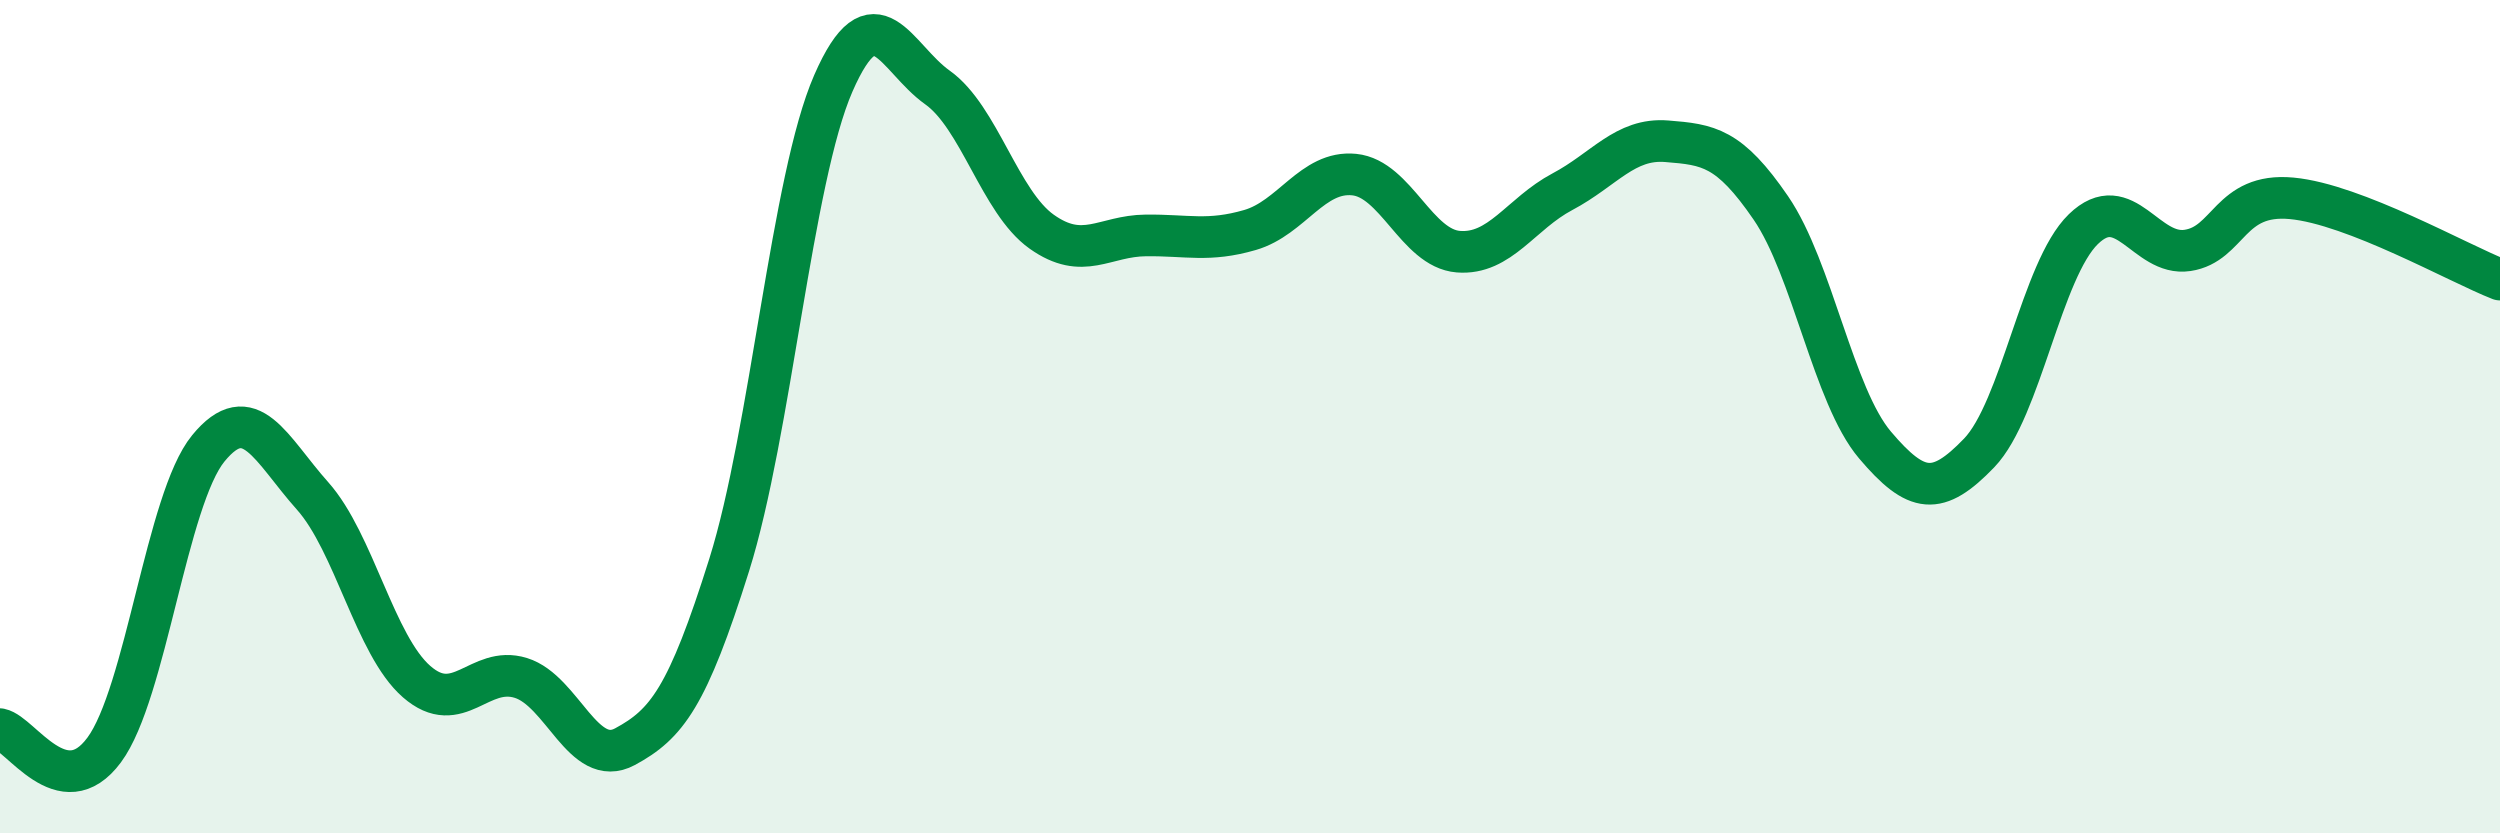
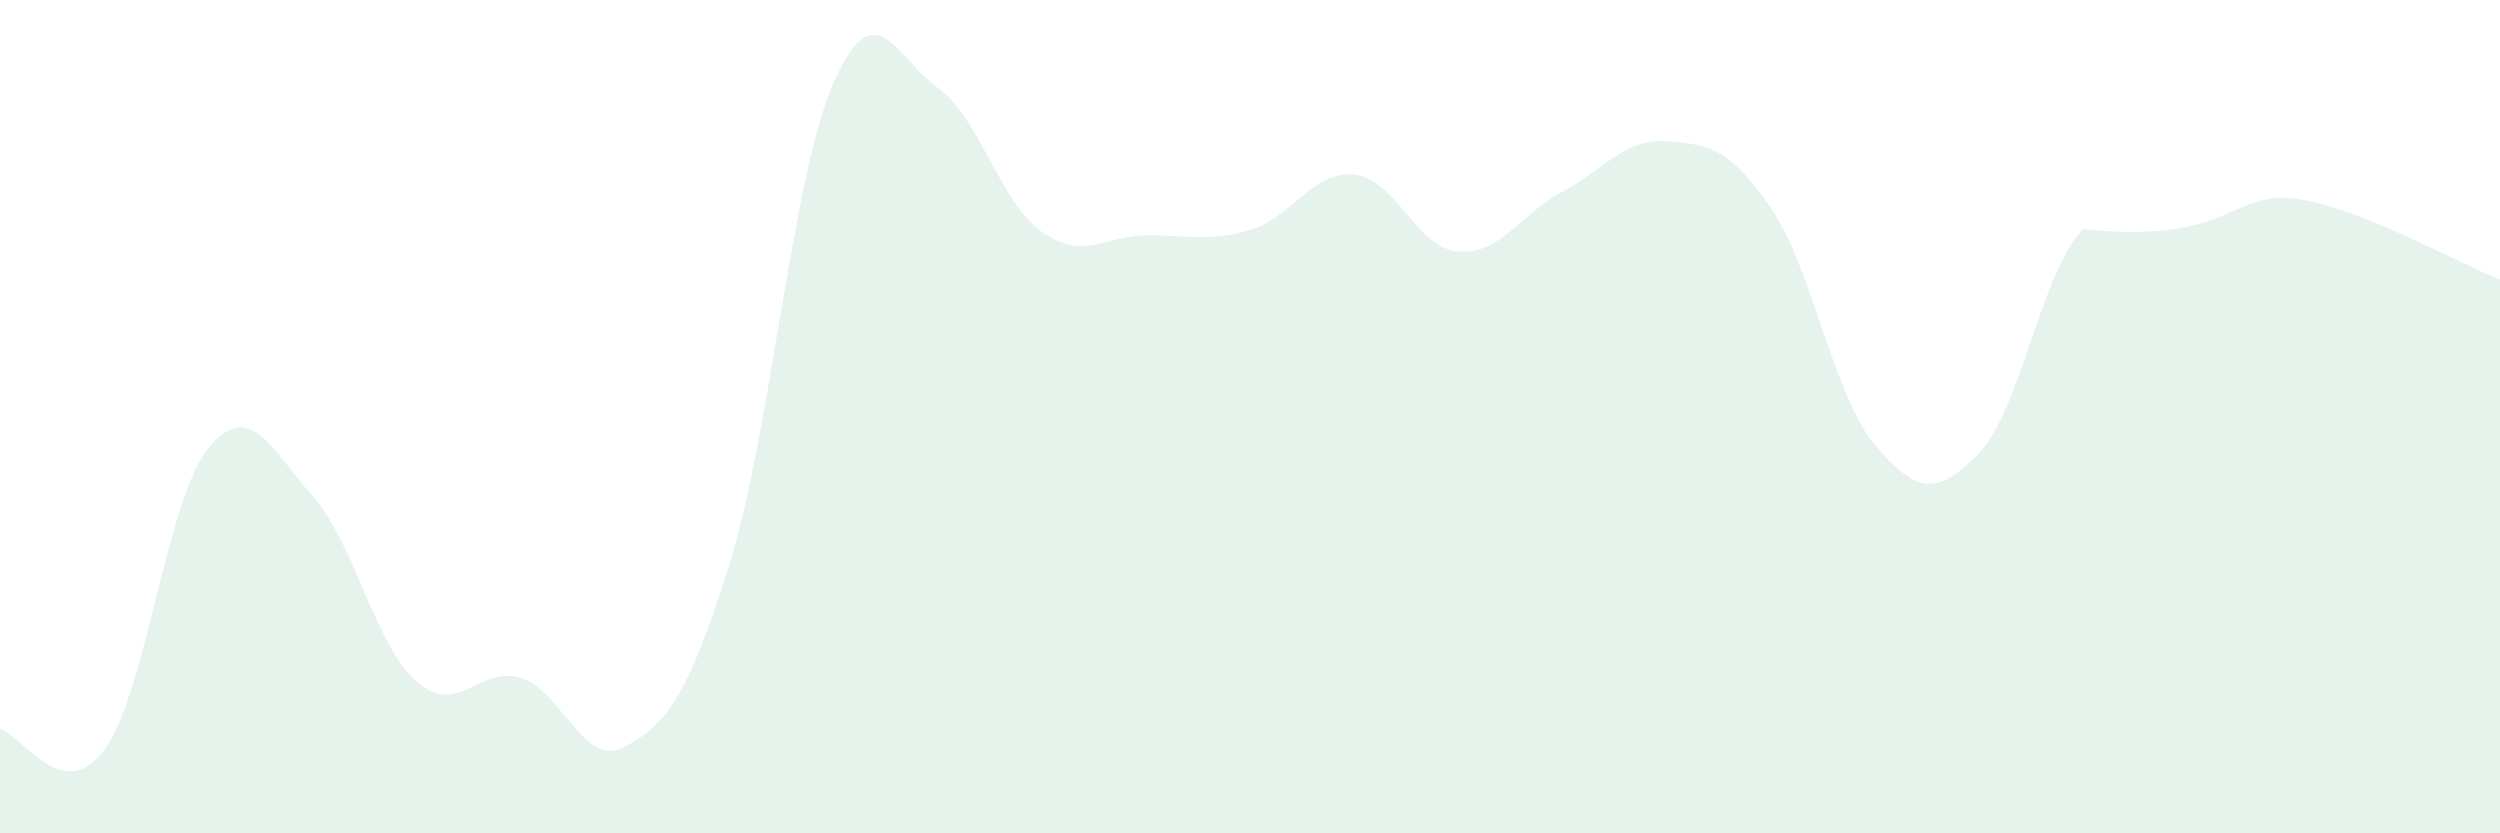
<svg xmlns="http://www.w3.org/2000/svg" width="60" height="20" viewBox="0 0 60 20">
-   <path d="M 0,17.5 C 0.5,17.6 1.5,19.35 2.5,18 C 3.5,16.65 4,11.98 5,10.76 C 6,9.54 6.5,10.78 7.5,11.9 C 8.5,13.02 9,15.49 10,16.36 C 11,17.23 11.5,15.96 12.5,16.27 C 13.5,16.58 14,18.46 15,17.92 C 16,17.38 16.5,16.74 17.5,13.56 C 18.5,10.38 19,4.29 20,2 C 21,-0.29 21.5,1.39 22.5,2.1 C 23.5,2.81 24,4.85 25,5.56 C 26,6.27 26.5,5.66 27.5,5.65 C 28.5,5.64 29,5.81 30,5.52 C 31,5.23 31.5,4.09 32.5,4.19 C 33.5,4.29 34,5.96 35,6.04 C 36,6.12 36.5,5.13 37.5,4.6 C 38.5,4.07 39,3.31 40,3.39 C 41,3.47 41.5,3.53 42.5,4.99 C 43.5,6.45 44,9.5 45,10.68 C 46,11.86 46.5,11.91 47.5,10.87 C 48.5,9.83 49,6.47 50,5.5 C 51,4.53 51.5,6.16 52.5,6.01 C 53.5,5.86 53.5,4.62 55,4.76 C 56.5,4.9 59,6.32 60,6.71L60 20L0 20Z" fill="#008740" opacity="0.1" stroke-linecap="round" stroke-linejoin="round" />
-   <path d="M 0,17.5 C 0.5,17.6 1.5,19.35 2.5,18 C 3.5,16.65 4,11.98 5,10.76 C 6,9.54 6.5,10.78 7.5,11.9 C 8.5,13.02 9,15.49 10,16.36 C 11,17.23 11.5,15.96 12.5,16.27 C 13.5,16.58 14,18.46 15,17.92 C 16,17.38 16.5,16.74 17.5,13.56 C 18.5,10.38 19,4.29 20,2 C 21,-0.29 21.5,1.39 22.5,2.1 C 23.5,2.81 24,4.85 25,5.56 C 26,6.27 26.5,5.66 27.5,5.65 C 28.5,5.64 29,5.81 30,5.52 C 31,5.23 31.5,4.09 32.5,4.19 C 33.5,4.29 34,5.96 35,6.04 C 36,6.12 36.5,5.13 37.5,4.6 C 38.5,4.07 39,3.31 40,3.39 C 41,3.47 41.5,3.53 42.5,4.99 C 43.5,6.45 44,9.5 45,10.68 C 46,11.86 46.5,11.91 47.5,10.87 C 48.5,9.83 49,6.47 50,5.5 C 51,4.53 51.5,6.16 52.5,6.01 C 53.5,5.86 53.5,4.62 55,4.76 C 56.5,4.9 59,6.32 60,6.71" stroke="#008740" stroke-width="1" fill="none" stroke-linecap="round" stroke-linejoin="round" />
+   <path d="M 0,17.5 C 0.5,17.6 1.5,19.35 2.5,18 C 3.5,16.65 4,11.98 5,10.76 C 6,9.54 6.5,10.78 7.5,11.9 C 8.5,13.02 9,15.49 10,16.36 C 11,17.23 11.5,15.96 12.5,16.27 C 13.5,16.58 14,18.46 15,17.92 C 16,17.38 16.5,16.74 17.5,13.56 C 18.5,10.38 19,4.29 20,2 C 21,-0.29 21.5,1.39 22.5,2.1 C 23.5,2.81 24,4.85 25,5.56 C 26,6.27 26.5,5.66 27.5,5.65 C 28.5,5.64 29,5.81 30,5.52 C 31,5.23 31.5,4.09 32.5,4.19 C 33.5,4.29 34,5.96 35,6.04 C 36,6.12 36.5,5.13 37.5,4.6 C 38.5,4.07 39,3.31 40,3.39 C 41,3.47 41.5,3.53 42.5,4.99 C 43.5,6.45 44,9.5 45,10.68 C 46,11.86 46.5,11.91 47.5,10.87 C 48.5,9.83 49,6.47 50,5.5 C 53.5,5.86 53.5,4.62 55,4.76 C 56.5,4.9 59,6.32 60,6.71L60 20L0 20Z" fill="#008740" opacity="0.1" stroke-linecap="round" stroke-linejoin="round" />
</svg>